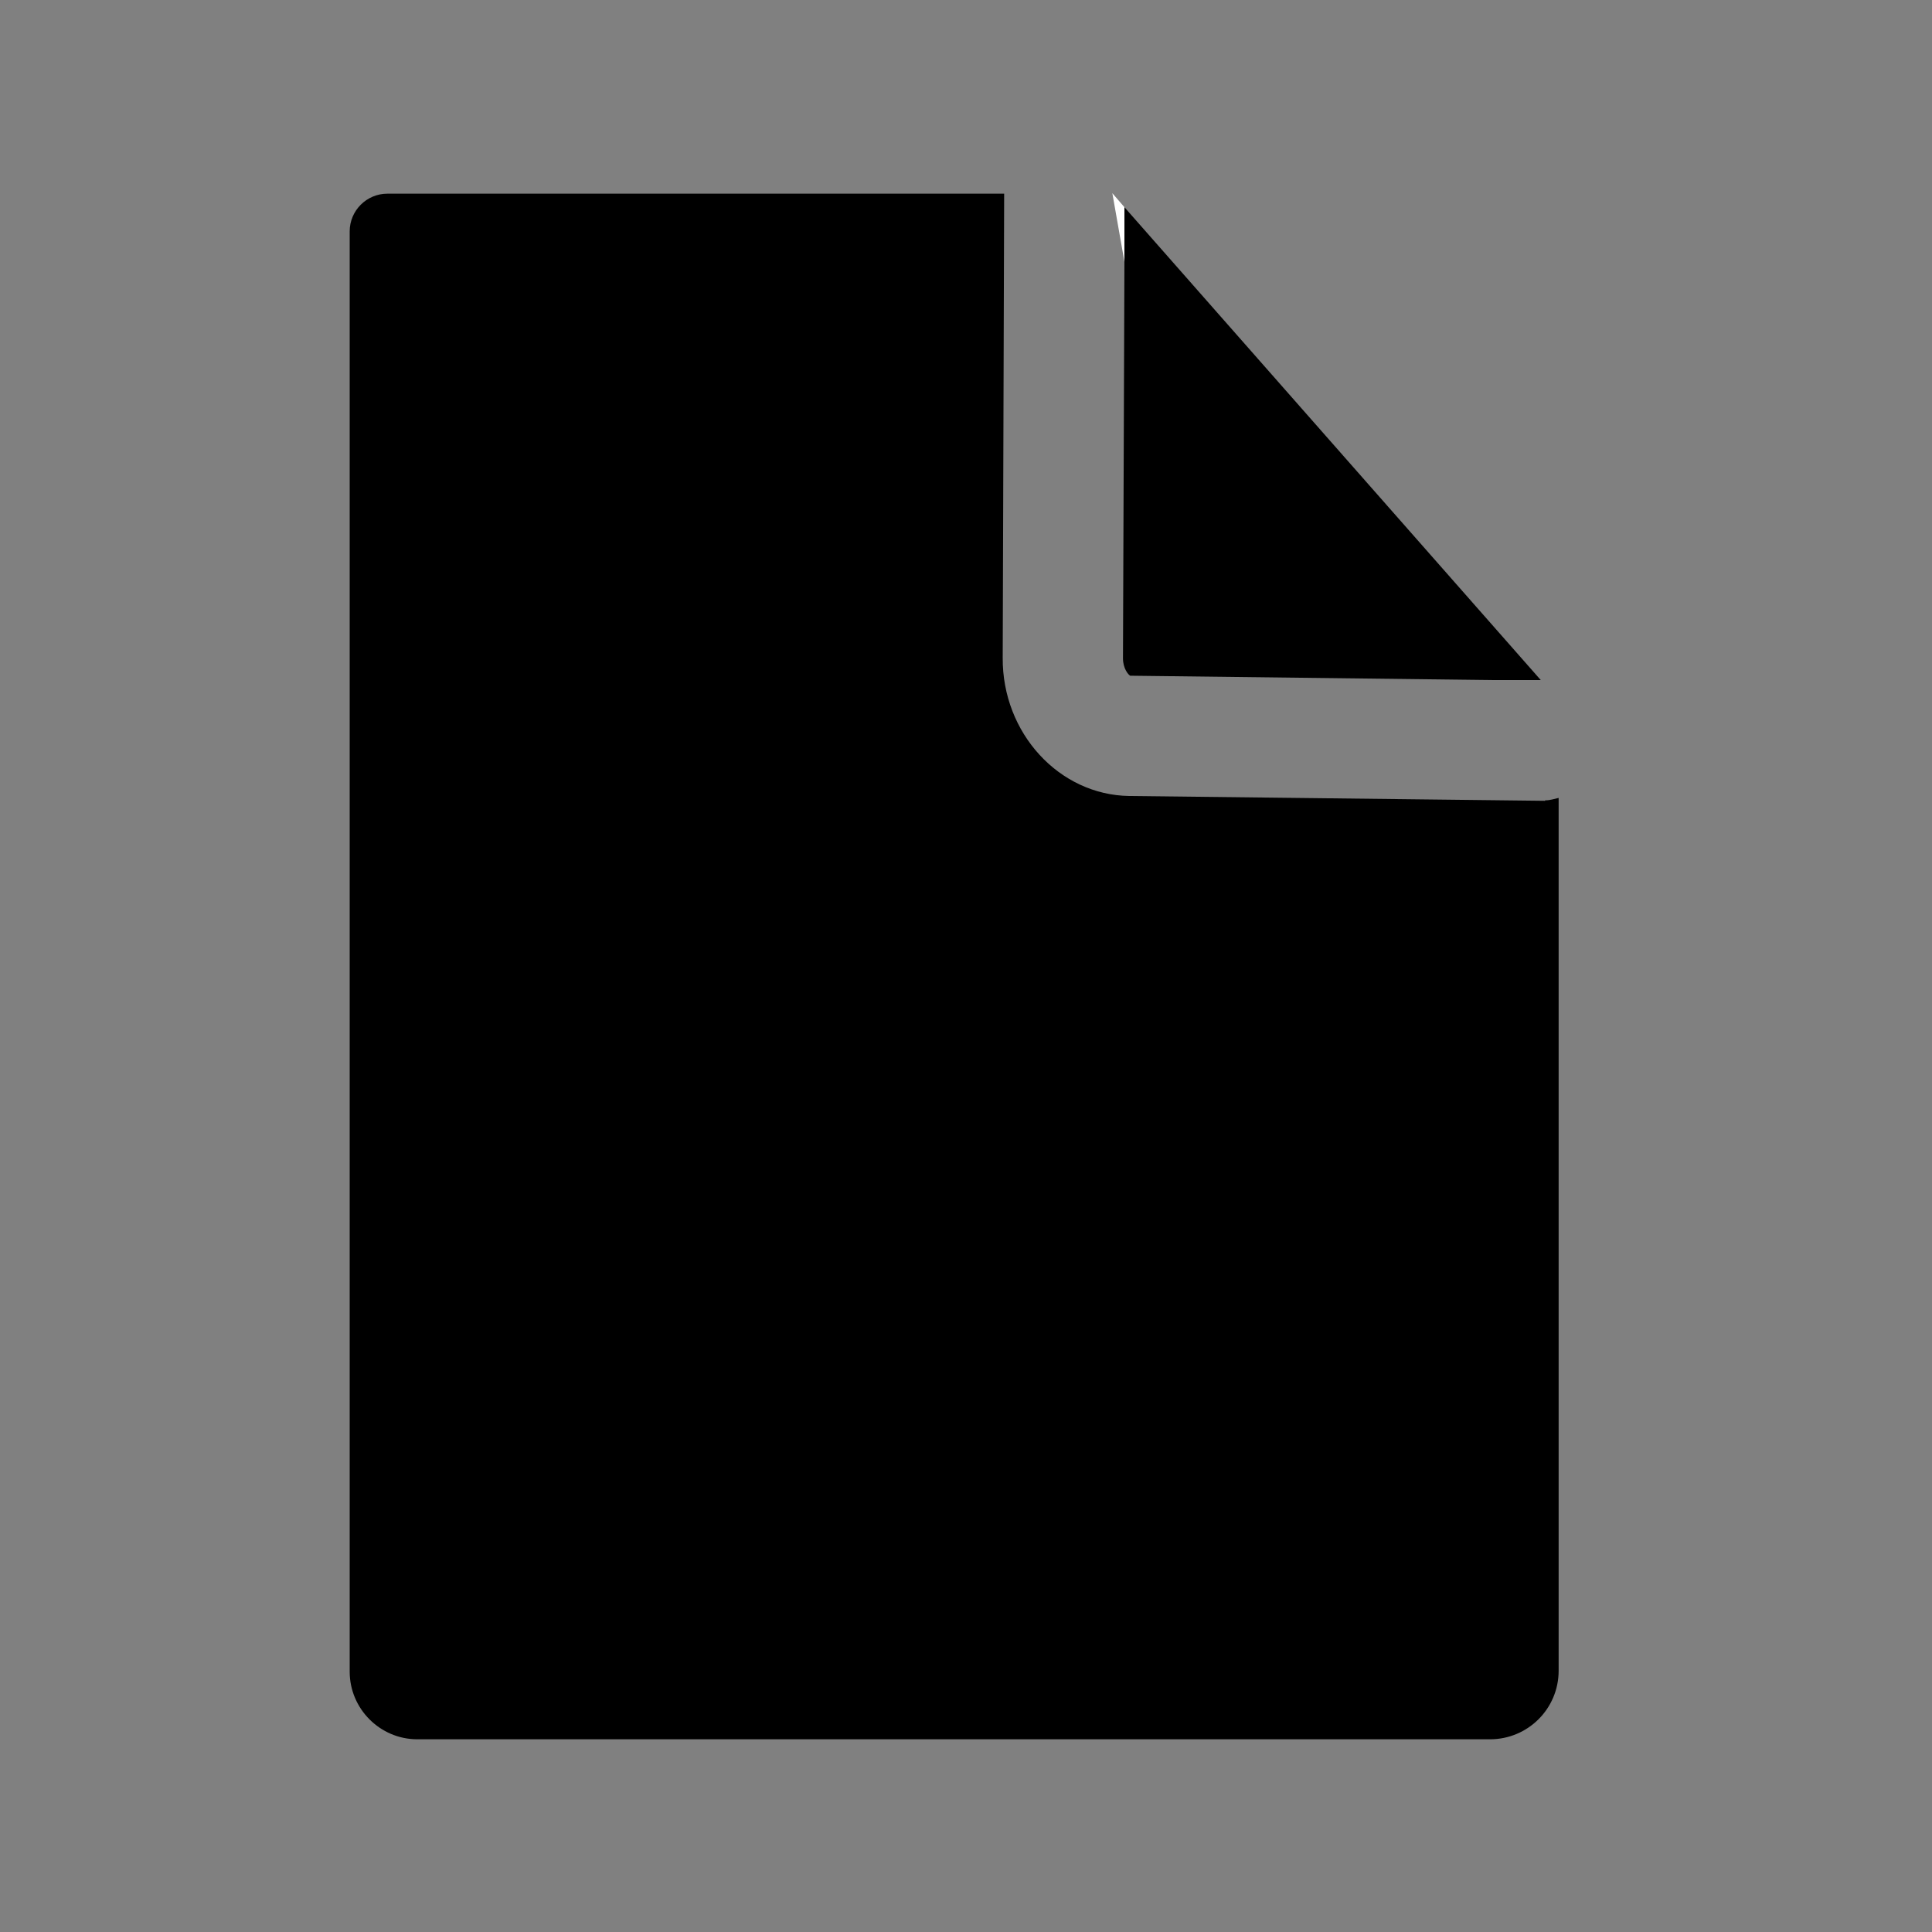
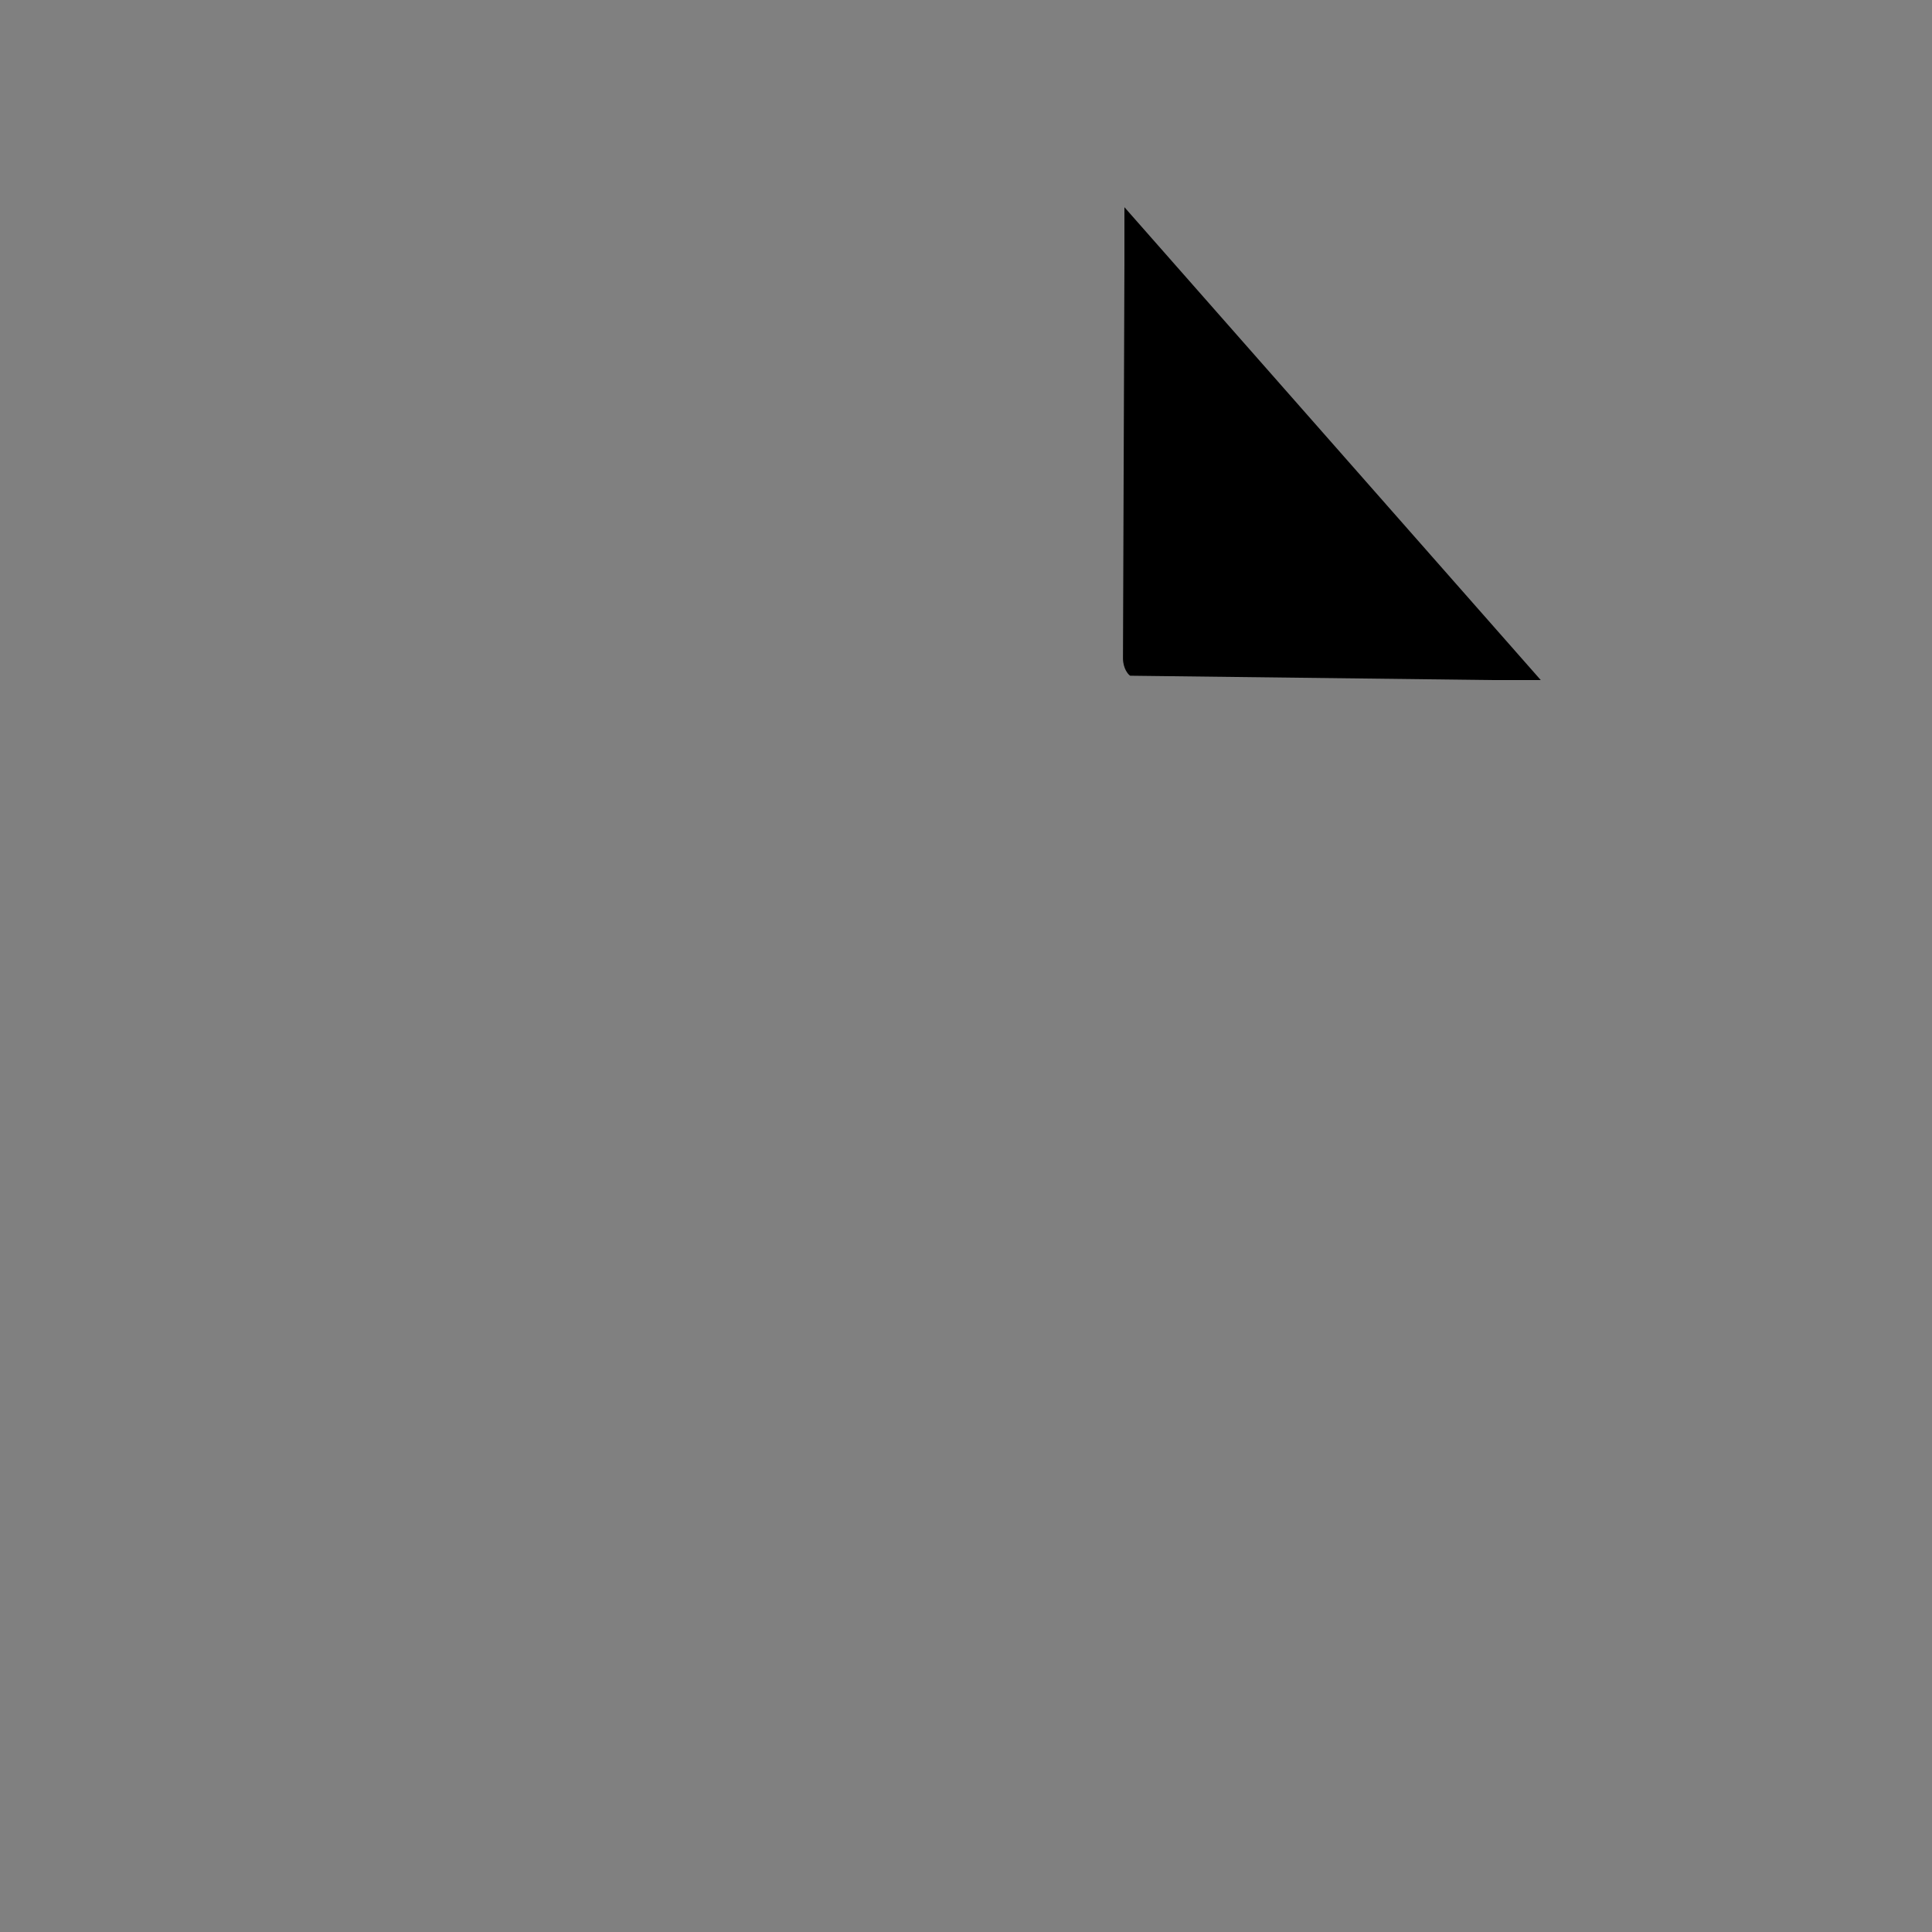
<svg xmlns="http://www.w3.org/2000/svg" id="Layer_1" viewBox="0 0 40 40">
  <rect x="0" y="0" width="40" height="40" fill="#808080" stroke="none" />
  <defs>
    <style>.cls-1{fill:#fff;}</style>
  </defs>
-   <path d="M31.99,16.58l-8.61-.1c-1.45-.02-2.63-1.3-2.62-2.86l.03-9.61H8.02c-.43,0-.78,.35-.78,.78v29.82c0,.77,.63,1.4,1.4,1.4H30.85c.78,0,1.42-.63,1.42-1.42V16.52c-.09,.02-.18,.05-.27,.05h-.01Z" />
  <path d="M23.28,4.29v1.13l-.03,8.21c0,.21,.11,.34,.15,.36l7.49,.09h1.01L23.28,4.29Z" />
-   <polyline class="cls-1" points="23.28 5.42 23.28 4.29 23.03 4" />
</svg>